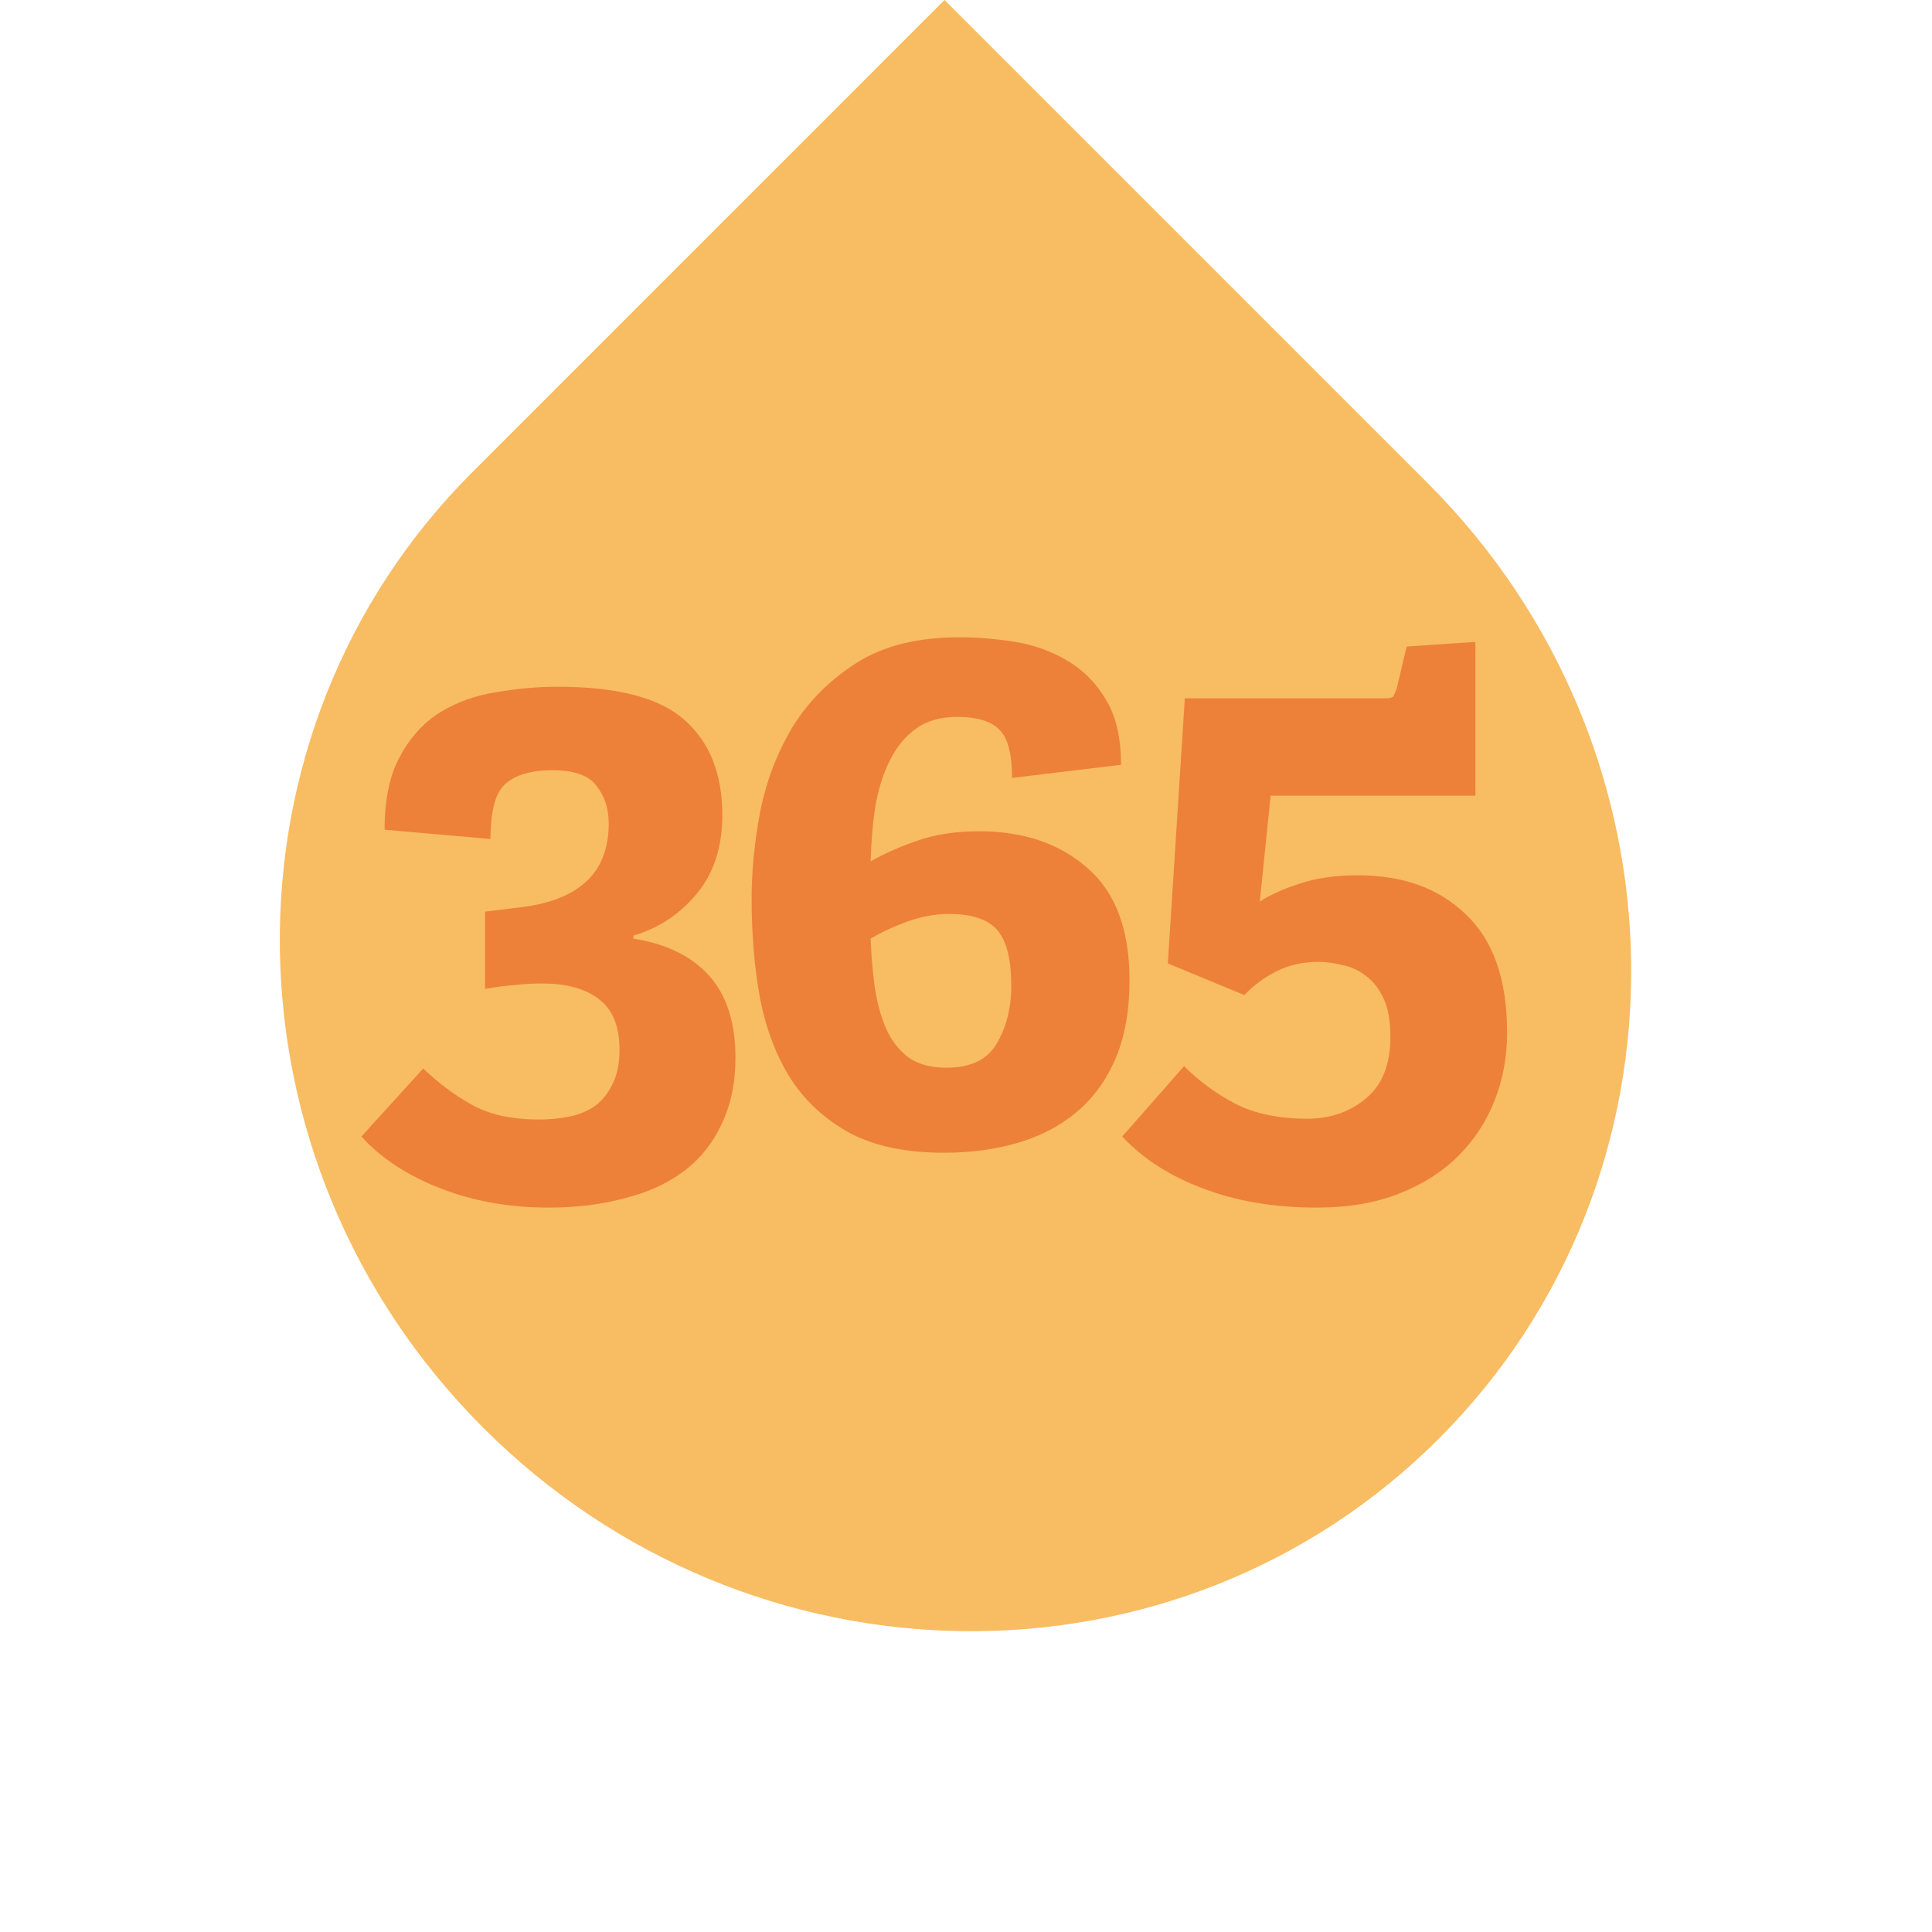
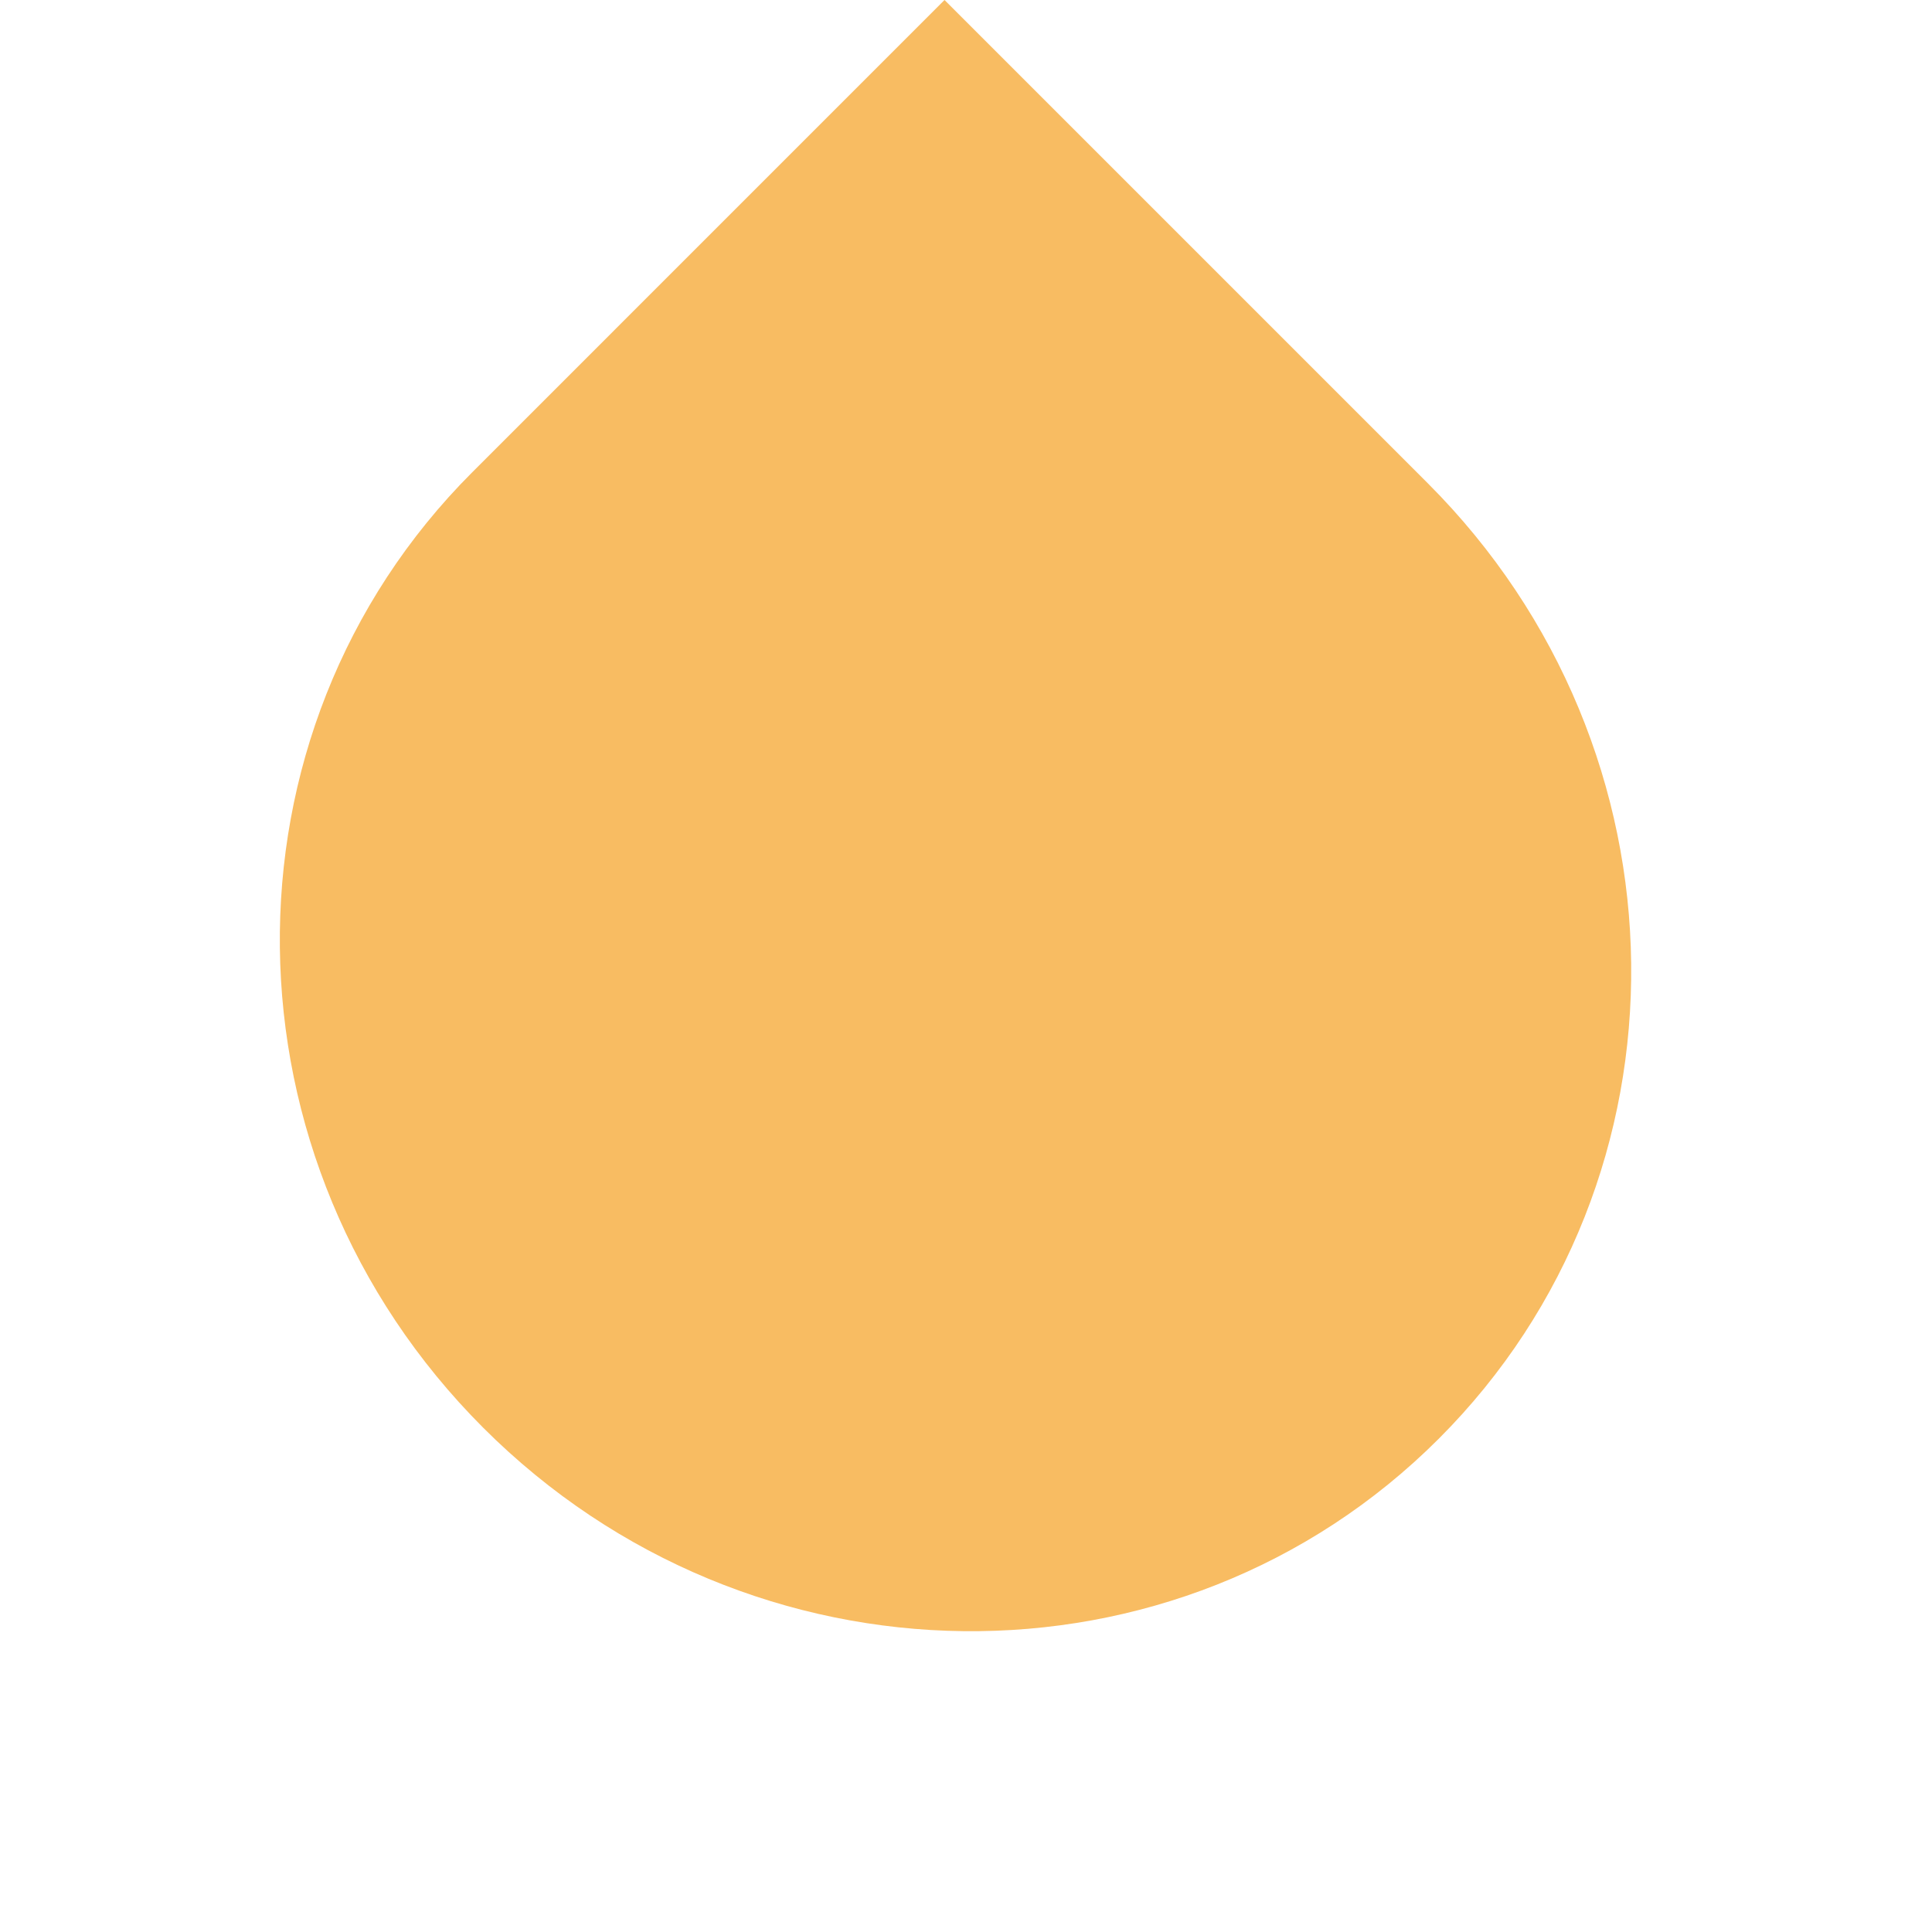
<svg xmlns="http://www.w3.org/2000/svg" width="75" height="75" viewBox="0 0 75 75" fill="none">
-   <path fill-rule="evenodd" clip-rule="evenodd" d="M18.333 18.333C8.208 28.458 8.399 45.066 18.76 55.426C29.12 65.787 45.727 65.978 55.852 55.852C65.978 45.727 65.787 29.12 55.426 18.76L36.666 -4.25389e-05L18.333 18.333Z" fill="#F8BC62" />
-   <path d="M24.59 36.439C25.87 36.639 26.85 37.119 27.53 37.879C28.21 38.639 28.55 39.699 28.55 41.059C28.55 42.039 28.37 42.899 28.01 43.639C27.67 44.379 27.18 44.989 26.54 45.469C25.9 45.949 25.13 46.299 24.23 46.519C23.35 46.759 22.37 46.879 21.29 46.879C19.77 46.879 18.37 46.629 17.09 46.129C15.81 45.629 14.79 44.959 14.03 44.119L16.43 41.479C17.01 42.039 17.64 42.509 18.32 42.889C19 43.269 19.87 43.459 20.93 43.459C21.35 43.459 21.75 43.419 22.13 43.339C22.51 43.259 22.84 43.119 23.12 42.919C23.4 42.699 23.62 42.419 23.78 42.079C23.96 41.719 24.05 41.279 24.05 40.759C24.05 39.839 23.78 39.179 23.24 38.779C22.72 38.379 21.99 38.179 21.05 38.179C20.67 38.179 20.32 38.199 20 38.239C19.68 38.259 19.29 38.309 18.83 38.389V35.389L20.3 35.209C21.38 35.069 22.2 34.739 22.76 34.219C23.34 33.679 23.63 32.929 23.63 31.969C23.63 31.389 23.47 30.899 23.15 30.499C22.85 30.099 22.28 29.899 21.44 29.899C20.62 29.899 20.01 30.079 19.61 30.439C19.23 30.779 19.04 31.489 19.04 32.569L14.93 32.209C14.93 31.029 15.13 30.079 15.53 29.359C15.93 28.619 16.45 28.049 17.09 27.649C17.75 27.249 18.48 26.989 19.28 26.869C20.08 26.729 20.87 26.659 21.65 26.659C23.97 26.659 25.61 27.089 26.57 27.949C27.55 28.809 28.04 30.039 28.04 31.639C28.04 32.899 27.7 33.929 27.02 34.729C26.36 35.509 25.55 36.039 24.59 36.319V36.439ZM39.288 30.199C39.288 29.279 39.128 28.659 38.808 28.339C38.488 27.999 37.938 27.829 37.158 27.829C36.518 27.829 35.988 27.979 35.568 28.279C35.148 28.579 34.808 28.989 34.548 29.509C34.288 30.029 34.098 30.629 33.978 31.309C33.878 31.969 33.818 32.679 33.798 33.439C34.318 33.139 34.928 32.869 35.628 32.629C36.328 32.389 37.118 32.269 37.998 32.269C39.738 32.269 41.148 32.749 42.228 33.709C43.308 34.649 43.848 36.099 43.848 38.059C43.848 39.219 43.668 40.229 43.308 41.089C42.948 41.929 42.448 42.619 41.808 43.159C41.168 43.699 40.408 44.099 39.528 44.359C38.648 44.619 37.688 44.749 36.648 44.749C35.188 44.749 33.978 44.499 33.018 43.999C32.058 43.479 31.288 42.779 30.708 41.899C30.148 41.019 29.748 39.979 29.508 38.779C29.288 37.579 29.178 36.279 29.178 34.879C29.178 33.819 29.288 32.699 29.508 31.519C29.748 30.319 30.168 29.219 30.768 28.219C31.388 27.219 32.218 26.389 33.258 25.729C34.298 25.069 35.628 24.739 37.248 24.739C37.948 24.739 38.668 24.799 39.408 24.919C40.148 25.039 40.818 25.279 41.418 25.639C42.038 25.999 42.538 26.499 42.918 27.139C43.318 27.779 43.518 28.629 43.518 29.689L39.288 30.199ZM33.798 36.439C33.818 37.039 33.868 37.639 33.948 38.239C34.028 38.839 34.168 39.379 34.368 39.859C34.568 40.339 34.858 40.729 35.238 41.029C35.618 41.309 36.118 41.449 36.738 41.449C37.678 41.449 38.328 41.139 38.688 40.519C39.068 39.879 39.258 39.129 39.258 38.269C39.258 37.249 39.078 36.529 38.718 36.109C38.358 35.689 37.728 35.479 36.828 35.479C36.308 35.479 35.768 35.579 35.208 35.779C34.668 35.979 34.198 36.199 33.798 36.439ZM49.325 30.889L48.905 34.999C49.305 34.739 49.815 34.509 50.435 34.309C51.075 34.089 51.835 33.979 52.715 33.979C54.475 33.979 55.875 34.489 56.915 35.509C57.975 36.509 58.505 38.039 58.505 40.099C58.505 41.019 58.345 41.889 58.025 42.709C57.705 43.529 57.235 44.249 56.615 44.869C55.995 45.489 55.225 45.979 54.305 46.339C53.385 46.699 52.325 46.879 51.125 46.879C49.465 46.879 47.985 46.629 46.685 46.129C45.405 45.649 44.365 44.979 43.565 44.119L45.965 41.389C46.545 41.969 47.215 42.459 47.975 42.859C48.735 43.239 49.655 43.429 50.735 43.429C51.635 43.429 52.395 43.169 53.015 42.649C53.655 42.129 53.975 41.329 53.975 40.249C53.975 39.629 53.885 39.129 53.705 38.749C53.525 38.369 53.295 38.079 53.015 37.879C52.735 37.659 52.425 37.519 52.085 37.459C51.765 37.379 51.465 37.339 51.185 37.339C50.585 37.339 50.045 37.459 49.565 37.699C49.085 37.939 48.665 38.249 48.305 38.629L45.335 37.399L45.995 27.109H53.825C53.965 27.109 54.055 27.079 54.095 27.019C54.135 26.939 54.175 26.849 54.215 26.749L54.605 25.099L57.275 24.919V30.889H49.325Z" fill="#ED8139" />
+   <path fill-rule="evenodd" clip-rule="evenodd" d="M18.333 18.333C8.208 28.458 8.399 45.066 18.76 55.426C29.12 65.787 45.727 65.978 55.852 55.852C65.978 45.727 65.787 29.12 55.426 18.76L36.666 -4.25389e-05Z" fill="#F8BC62" />
</svg>